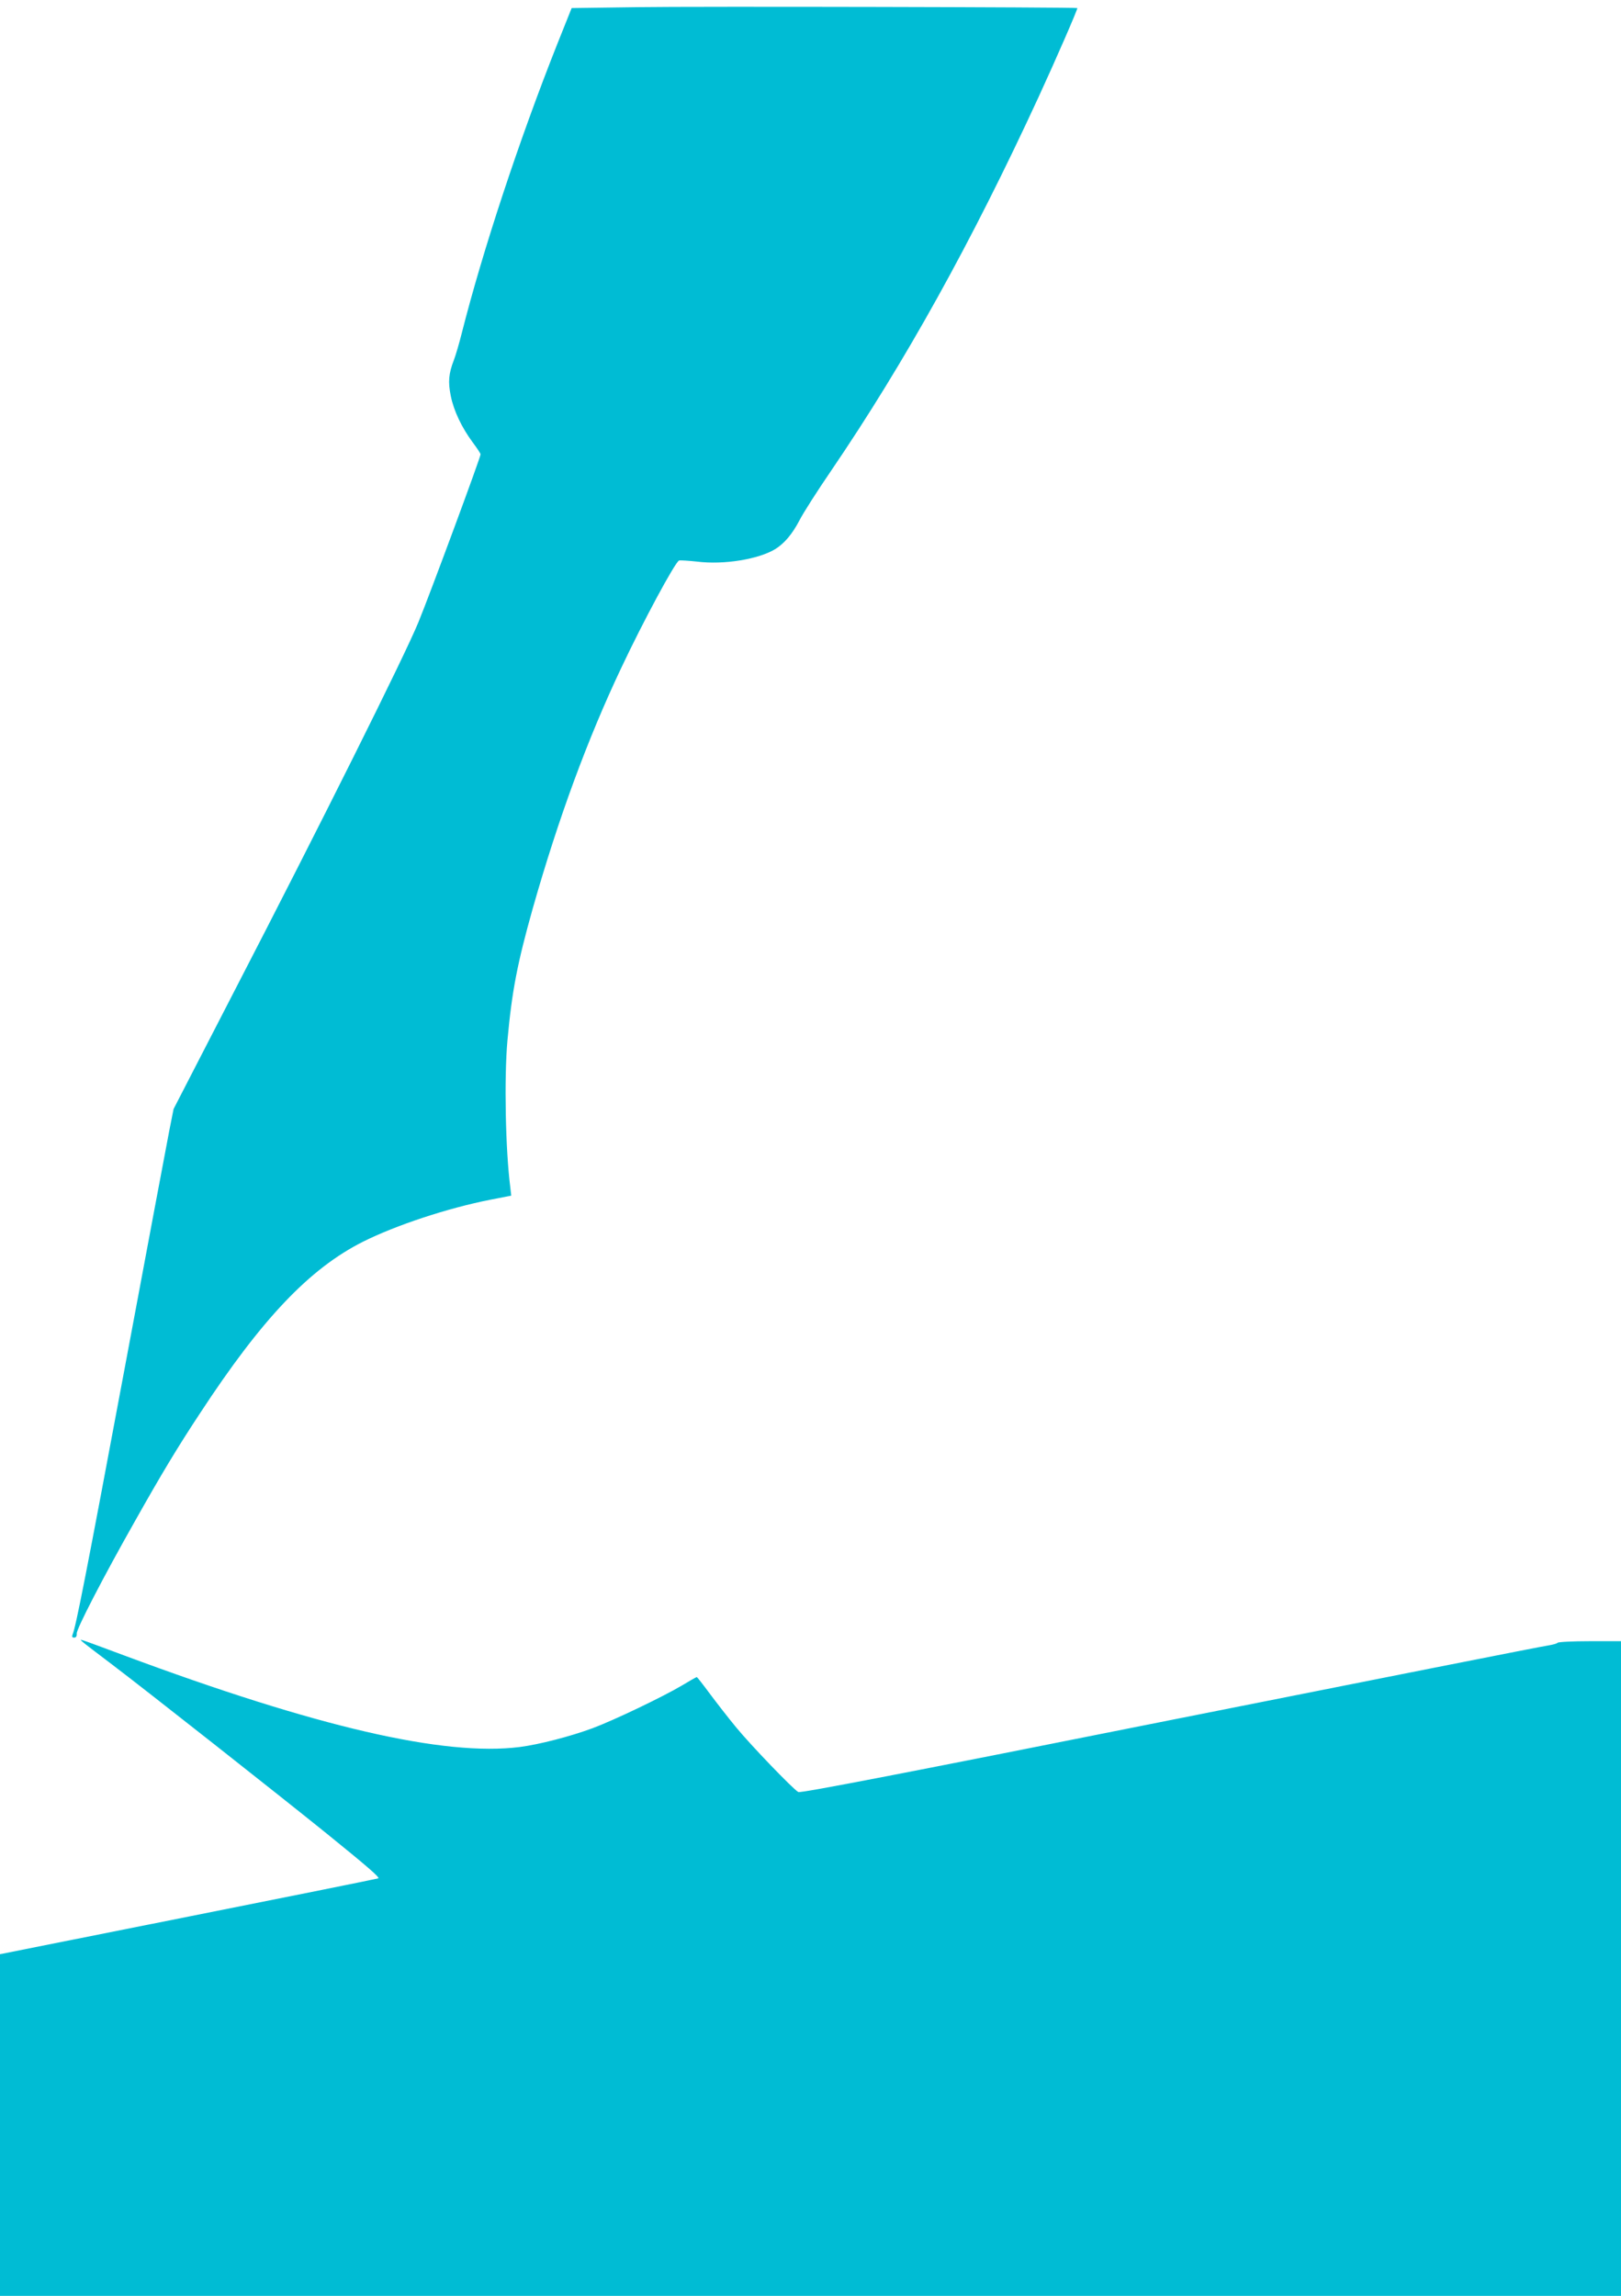
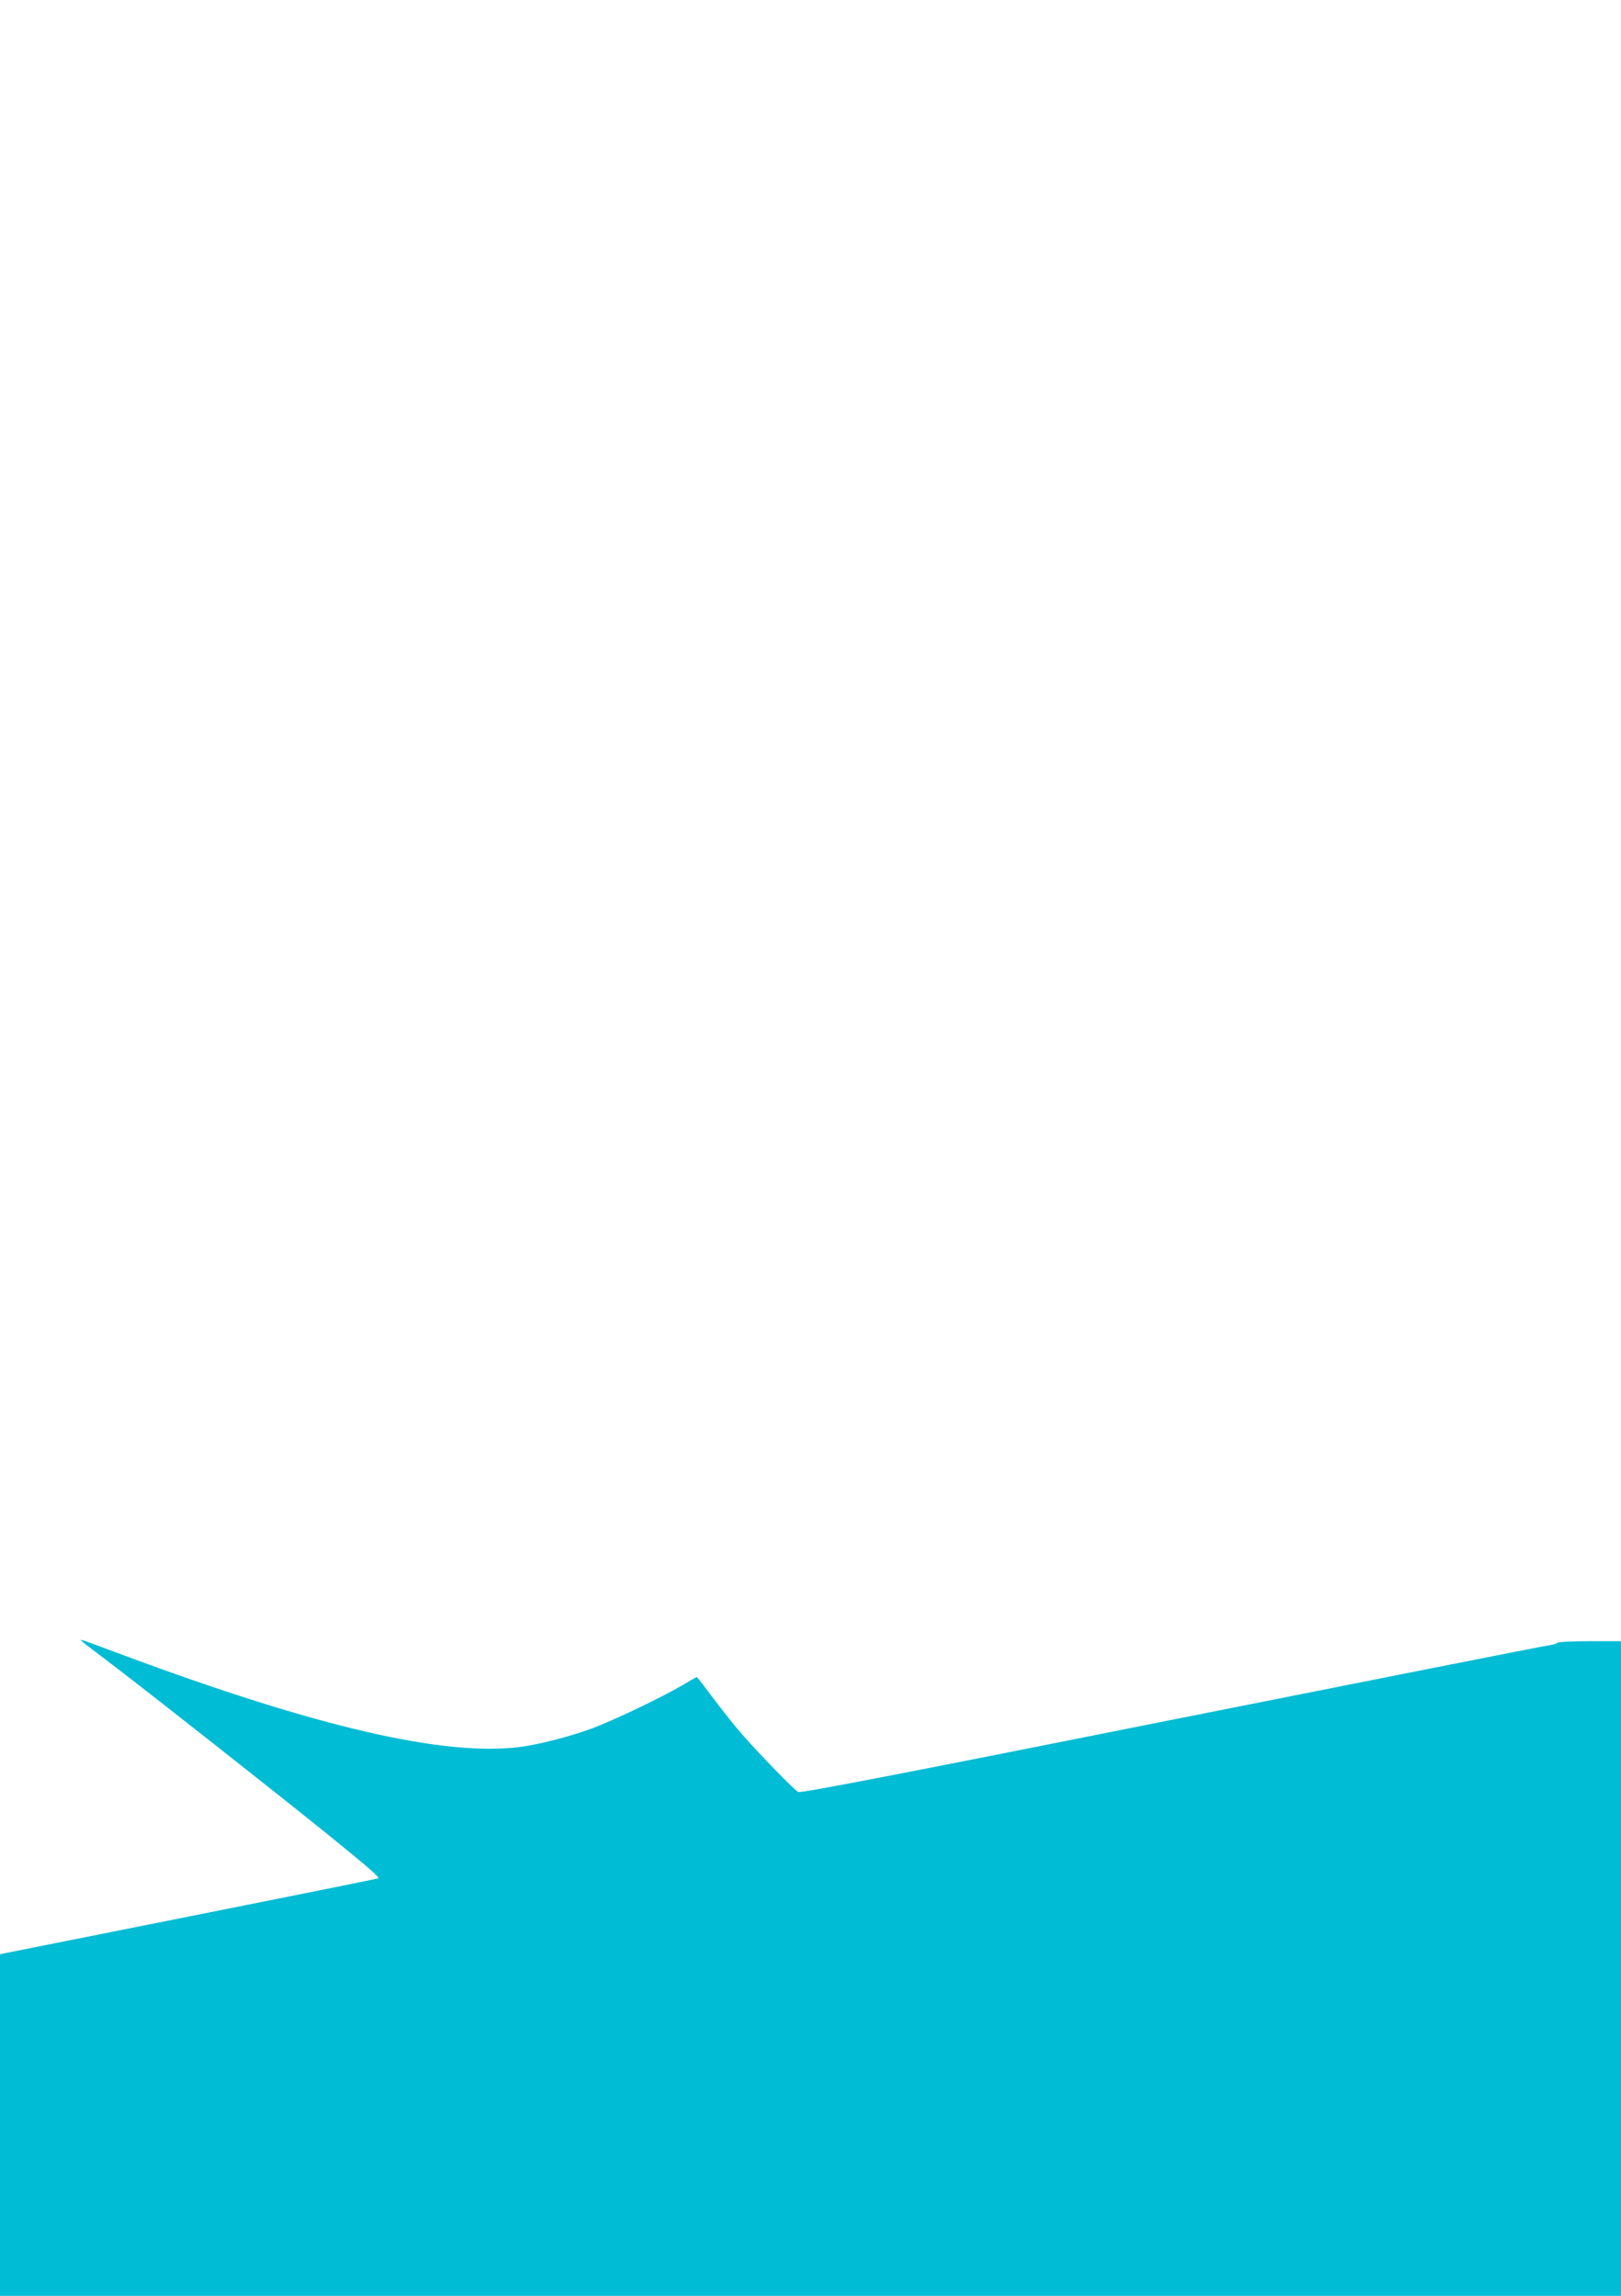
<svg xmlns="http://www.w3.org/2000/svg" version="1.0" width="904pt" height="1280pt" viewBox="0 0 904 1280" preserveAspectRatio="xMidYMid meet">
  <g transform="translate(0,1280) scale(0.1,-0.1)" fill="#00bcd4" stroke="none">
-     <path d="M3551 12760 l-363 -5 -80 -200 c-214 -539 -417 -1155 -533 -1613 -14 -56 -34 -124 -44 -150 -29 -75 -33 -121 -17 -200 17 -84 62 -177 122 -258 24 -32 44 -62 44 -67 0 -17 -282 -779 -347 -937 -77 -188 -544 -1124 -1033 -2069 l-332 -644 -24 -121 c-13 -66 -125 -663 -249 -1326 -212 -1134 -272 -1441 -290 -1482 -5 -13 -3 -18 9 -18 10 0 15 8 14 23 -2 24 146 311 325 627 144 256 237 411 362 600 345 527 611 807 909 957 184 92 471 187 709 234 l118 23 -5 45 c-27 208 -35 610 -16 821 25 275 55 429 141 735 143 503 305 943 493 1340 124 263 301 591 323 600 7 2 52 -1 100 -6 149 -19 344 13 437 70 51 32 94 83 134 159 20 40 100 165 178 279 411 604 783 1274 1155 2080 96 208 221 495 217 498 -7 5 -2129 10 -2457 5z" />
    <path d="M460 3647 c8 -8 83 -65 165 -127 185 -140 930 -727 1200 -945 221 -179 293 -241 285 -247 -3 -2 -479 -98 -1057 -213 l-1053 -210 0 -952 0 -953 4520 0 4520 0 0 1825 0 1825 -174 0 c-96 0 -177 -4 -180 -9 -3 -4 -27 -11 -53 -15 -27 -3 -974 -191 -2106 -416 -1462 -292 -2062 -408 -2075 -401 -29 16 -264 260 -347 361 -43 52 -109 137 -147 188 -37 50 -70 92 -72 92 -3 0 -40 -21 -83 -47 -110 -65 -380 -194 -498 -238 -124 -46 -298 -91 -407 -105 -422 -53 -1131 111 -2204 510 -272 101 -253 95 -234 77z" />
  </g>
</svg>